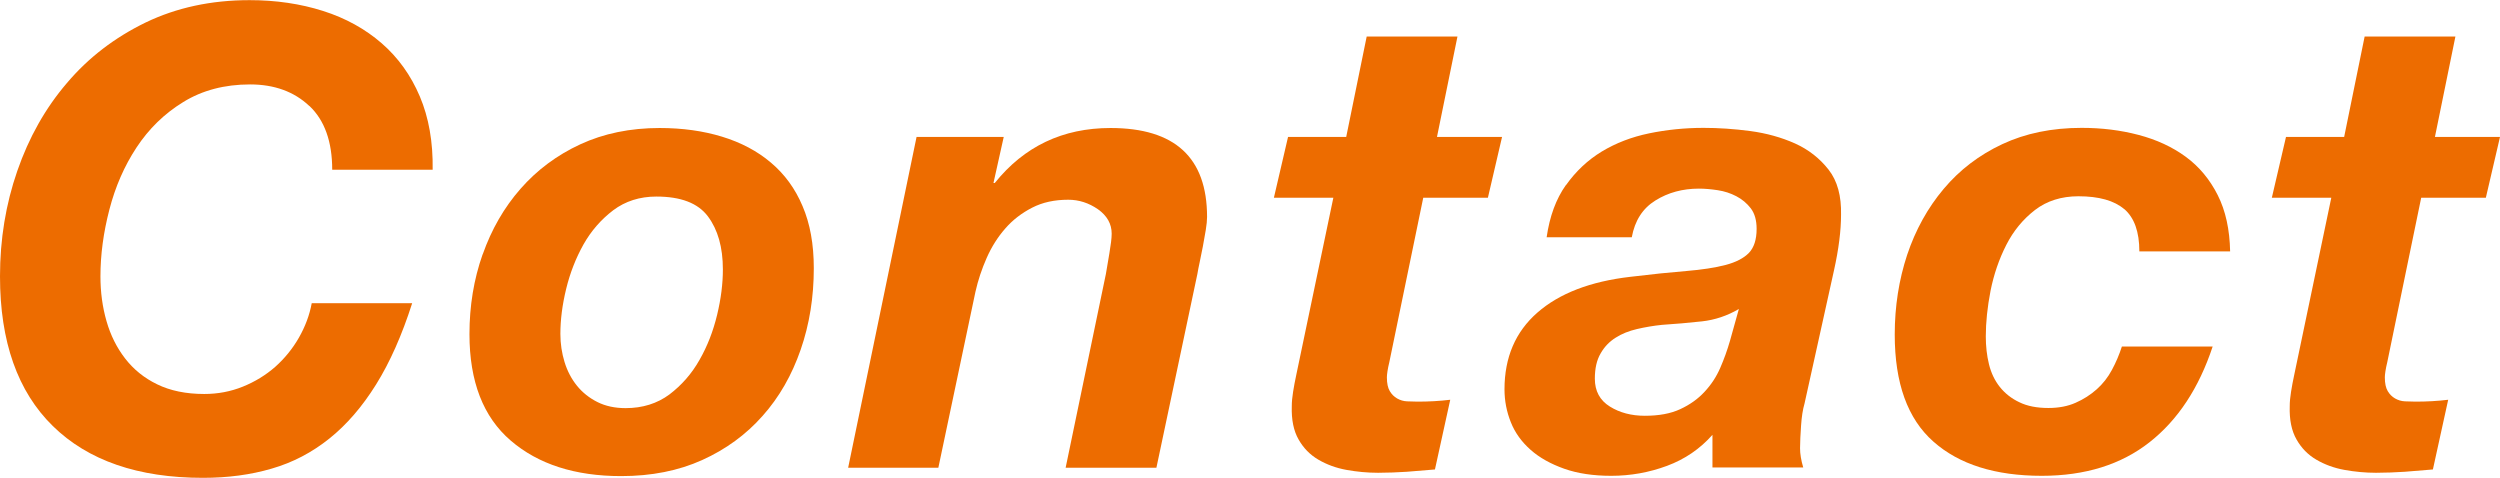
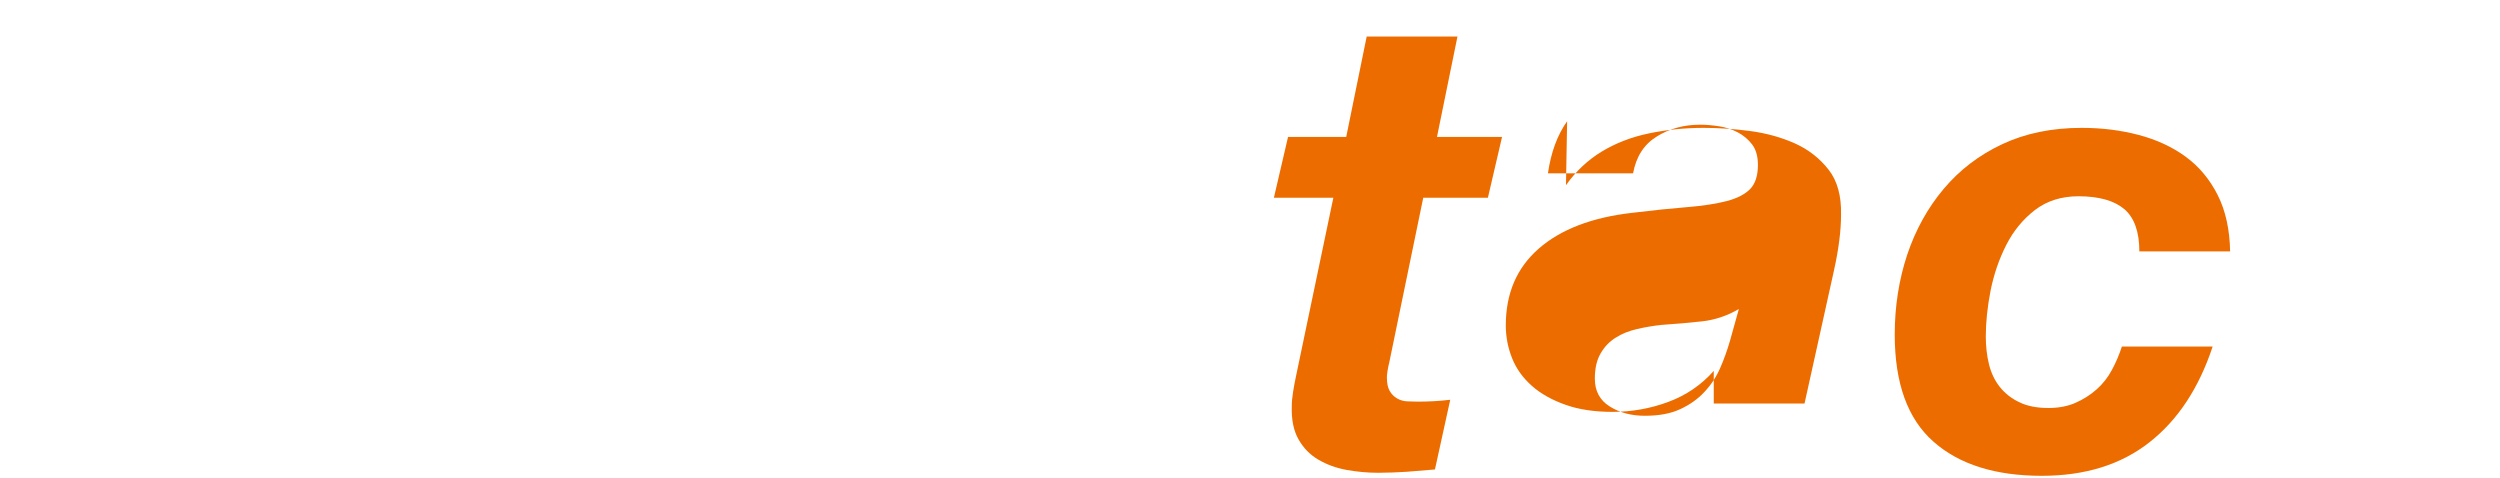
<svg xmlns="http://www.w3.org/2000/svg" id="_レイヤー_2" data-name="レイヤー 2" viewBox="0 0 173.23 33.11">
  <defs>
    <style>
      .cls-1 {
        fill: #ed6c00;
      }
    </style>
  </defs>
  <g id="_レイヤー_2-2" data-name="レイヤー 2">
    <g>
-       <path class="cls-1" d="M21.43,7.34c-1.05-.99-2.42-1.49-4.1-1.49-1.77,0-3.32.41-4.63,1.22-1.32.81-2.39,1.86-3.24,3.15s-1.47,2.72-1.88,4.3c-.41,1.58-.62,3.12-.62,4.63,0,1.09.14,2.13.42,3.1.28.98.71,1.84,1.29,2.59.58.75,1.31,1.35,2.22,1.79.9.44,1.99.67,3.26.67.95,0,1.84-.17,2.68-.51.84-.34,1.59-.8,2.24-1.37.65-.58,1.2-1.25,1.64-2.02.44-.77.74-1.57.89-2.39h6.96c-.71,2.22-1.54,4.09-2.5,5.63-.96,1.54-2.04,2.79-3.24,3.75-1.2.96-2.53,1.66-3.99,2.08-1.46.43-3.05.64-4.77.64-4.49,0-7.96-1.2-10.4-3.59-2.44-2.39-3.66-5.85-3.66-10.37,0-2.57.4-5.01,1.2-7.31.8-2.31,1.94-4.34,3.44-6.09,1.49-1.76,3.31-3.15,5.45-4.19,2.14-1.03,4.54-1.55,7.2-1.55,1.83,0,3.53.25,5.1.75,1.57.5,2.92,1.25,4.06,2.24,1.14.99,2.02,2.22,2.64,3.68s.92,3.16.89,5.08h-6.96c0-1.95-.53-3.42-1.57-4.41Z" />
-       <path class="cls-1" d="M33.45,17.62c.61-1.73,1.48-3.24,2.62-4.54,1.14-1.3,2.52-2.33,4.14-3.08,1.62-.75,3.46-1.13,5.5-1.13,1.57,0,3.01.2,4.32.6,1.31.4,2.45,1,3.39,1.8.95.8,1.68,1.8,2.19,3.01.52,1.21.78,2.64.78,4.3,0,2.01-.3,3.89-.91,5.65-.61,1.76-1.48,3.29-2.64,4.59-1.15,1.3-2.55,2.32-4.19,3.06s-3.51,1.11-5.61,1.11c-3.19,0-5.74-.82-7.65-2.46-1.91-1.64-2.86-4.1-2.86-7.38,0-1.95.3-3.79.91-5.52ZM39.12,25.09c.19.62.48,1.17.86,1.64.38.47.86.85,1.42,1.13.56.28,1.21.42,1.95.42,1.18,0,2.19-.32,3.04-.95.84-.64,1.54-1.43,2.08-2.39.55-.96.95-2,1.22-3.12.27-1.12.4-2.17.4-3.15,0-1.54-.35-2.76-1.04-3.68-.69-.92-1.88-1.37-3.57-1.37-1.15,0-2.15.32-2.99.95-.84.64-1.53,1.43-2.06,2.37-.53.95-.93,1.97-1.2,3.08-.27,1.11-.4,2.15-.4,3.12,0,.68.1,1.33.29,1.95Z" />
-       <path class="cls-1" d="M69.55,9.49l-.71,3.19h.09c2.04-2.54,4.71-3.81,8.02-3.81,4.46,0,6.69,2.05,6.69,6.16,0,.24-.03.54-.09.91-.06.37-.13.75-.2,1.13-.07.38-.15.75-.22,1.09-.07.34-.13.61-.16.82l-2.84,13.43h-6.29l2.79-13.43c.06-.35.14-.83.24-1.42.1-.59.16-1.05.16-1.37,0-.68-.32-1.24-.95-1.69-.64-.44-1.32-.66-2.06-.66-.95,0-1.78.18-2.5.55-.72.37-1.35.85-1.86,1.44-.52.59-.95,1.27-1.29,2.04-.34.77-.6,1.55-.78,2.35l-2.57,12.19h-6.25l4.74-22.92h6.03Z" />
      <path class="cls-1" d="M104.08,9.49l-.98,4.21h-4.48l-2.35,11.39c-.06.24-.1.45-.13.64-.03.19-.04.33-.04.42,0,.42.07.73.2.95.13.22.3.39.51.51.21.12.44.19.69.2.25.01.49.02.73.02.77,0,1.52-.04,2.26-.13l-1.06,4.83c-.65.06-1.3.11-1.95.16-.65.04-1.32.07-1.99.07-.74,0-1.47-.07-2.19-.2-.72-.13-1.37-.37-1.95-.71s-1.03-.8-1.37-1.4c-.34-.59-.5-1.36-.47-2.3,0-.3.03-.63.09-1,.06-.37.13-.76.22-1.17l2.57-12.28h-4.12l.98-4.21h4.03l1.42-6.96h6.29l-1.42,6.96h4.52Z" />
-       <path class="cls-1" d="M108.51,12.83c.68-.96,1.51-1.74,2.48-2.33.98-.59,2.07-1.01,3.28-1.26,1.21-.25,2.47-.38,3.77-.38,1.03,0,2.11.07,3.24.22,1.12.15,2.16.44,3.1.86.95.43,1.72,1.04,2.33,1.82.61.78.89,1.83.86,3.12,0,1.09-.16,2.38-.49,3.86l-2.04,9.22c-.12.41-.2.92-.24,1.53-.04.61-.07,1.13-.07,1.57,0,.38.07.83.22,1.33h-6.29v-2.26c-.86.97-1.91,1.69-3.15,2.15-1.24.46-2.53.69-3.86.69-1.24,0-2.33-.16-3.26-.49-.93-.33-1.71-.76-2.33-1.31-.62-.55-1.08-1.18-1.37-1.91-.29-.72-.44-1.49-.44-2.28,0-2.22.76-3.99,2.28-5.32,1.52-1.33,3.67-2.16,6.45-2.48,1.48-.18,2.76-.31,3.86-.4,1.09-.09,2-.23,2.73-.42.72-.19,1.26-.47,1.62-.84.35-.37.53-.92.53-1.66,0-.59-.13-1.06-.4-1.42-.27-.35-.6-.63-1-.84-.4-.21-.83-.35-1.29-.42-.46-.07-.89-.11-1.31-.11-1.12,0-2.13.27-3.01.82-.89.55-1.43,1.4-1.64,2.55h-5.9c.21-1.45.65-2.65,1.33-3.61ZM117.91,22.27c-.92.1-1.83.18-2.75.24-.59.06-1.17.16-1.73.29-.56.13-1.06.33-1.48.6-.43.27-.78.63-1.04,1.09-.27.46-.4,1.04-.4,1.75,0,.86.35,1.5,1.04,1.93.69.43,1.5.64,2.42.64.98,0,1.8-.15,2.46-.46.67-.31,1.23-.71,1.68-1.2.46-.49.82-1.04,1.09-1.66s.49-1.24.67-1.86l.62-2.22c-.8.47-1.66.76-2.57.86Z" />
+       <path class="cls-1" d="M108.51,12.83c.68-.96,1.51-1.74,2.48-2.33.98-.59,2.07-1.01,3.28-1.26,1.21-.25,2.47-.38,3.77-.38,1.03,0,2.11.07,3.24.22,1.12.15,2.16.44,3.1.86.95.43,1.72,1.04,2.33,1.82.61.78.89,1.83.86,3.12,0,1.09-.16,2.38-.49,3.86l-2.04,9.22h-6.29v-2.26c-.86.97-1.91,1.69-3.15,2.15-1.24.46-2.53.69-3.86.69-1.24,0-2.33-.16-3.26-.49-.93-.33-1.71-.76-2.33-1.31-.62-.55-1.08-1.18-1.37-1.91-.29-.72-.44-1.49-.44-2.28,0-2.22.76-3.99,2.28-5.32,1.52-1.33,3.67-2.16,6.45-2.48,1.48-.18,2.76-.31,3.86-.4,1.09-.09,2-.23,2.73-.42.72-.19,1.26-.47,1.62-.84.35-.37.53-.92.53-1.66,0-.59-.13-1.06-.4-1.42-.27-.35-.6-.63-1-.84-.4-.21-.83-.35-1.29-.42-.46-.07-.89-.11-1.31-.11-1.12,0-2.13.27-3.01.82-.89.55-1.43,1.4-1.64,2.55h-5.9c.21-1.45.65-2.65,1.33-3.61ZM117.91,22.27c-.92.1-1.83.18-2.75.24-.59.06-1.17.16-1.73.29-.56.13-1.06.33-1.48.6-.43.27-.78.63-1.04,1.09-.27.46-.4,1.04-.4,1.75,0,.86.35,1.5,1.04,1.93.69.43,1.5.64,2.42.64.98,0,1.8-.15,2.46-.46.67-.31,1.23-.71,1.68-1.2.46-.49.82-1.04,1.09-1.66s.49-1.24.67-1.86l.62-2.22c-.8.47-1.66.76-2.57.86Z" />
      <path class="cls-1" d="M147.19,14.49c-.69-.59-1.75-.89-3.17-.89-1.18,0-2.19.32-3.01.95-.83.64-1.49,1.44-1.99,2.42-.5.98-.86,2.03-1.09,3.17-.22,1.14-.33,2.19-.33,3.17,0,.68.07,1.32.22,1.93.15.61.4,1.13.75,1.57.35.44.8.8,1.35,1.06.55.27,1.22.4,2.02.4.71,0,1.34-.12,1.88-.36.55-.24,1.03-.55,1.46-.93.43-.38.78-.83,1.06-1.35.28-.52.51-1.06.69-1.62h6.29c-.95,2.87-2.4,5.08-4.37,6.63-1.97,1.55-4.46,2.33-7.47,2.33-3.22,0-5.73-.79-7.51-2.37-1.79-1.58-2.68-4.05-2.68-7.42,0-1.95.29-3.79.86-5.52.58-1.73,1.42-3.25,2.53-4.57,1.11-1.32,2.46-2.35,4.06-3.1,1.6-.75,3.43-1.13,5.5-1.13,1.39,0,2.7.16,3.95.49s2.33.83,3.26,1.51c.93.68,1.67,1.57,2.22,2.66.55,1.09.83,2.39.86,3.9h-6.29c0-1.36-.35-2.33-1.04-2.93Z" />
-       <path class="cls-1" d="M173.23,9.49l-.98,4.21h-4.48l-2.35,11.39c-.06.24-.1.45-.13.64-.03.19-.04.33-.04.42,0,.42.07.73.2.95.13.22.3.39.51.51.21.12.44.19.69.2.25.01.49.02.73.02.77,0,1.52-.04,2.26-.13l-1.06,4.83c-.65.06-1.3.11-1.95.16-.65.04-1.32.07-1.99.07-.74,0-1.47-.07-2.19-.2-.72-.13-1.37-.37-1.95-.71s-1.03-.8-1.37-1.4c-.34-.59-.5-1.36-.47-2.3,0-.3.03-.63.09-1,.06-.37.13-.76.22-1.17l2.57-12.28h-4.12l.98-4.21h4.03l1.42-6.96h6.29l-1.42,6.96h4.52Z" />
    </g>
  </g>
</svg>